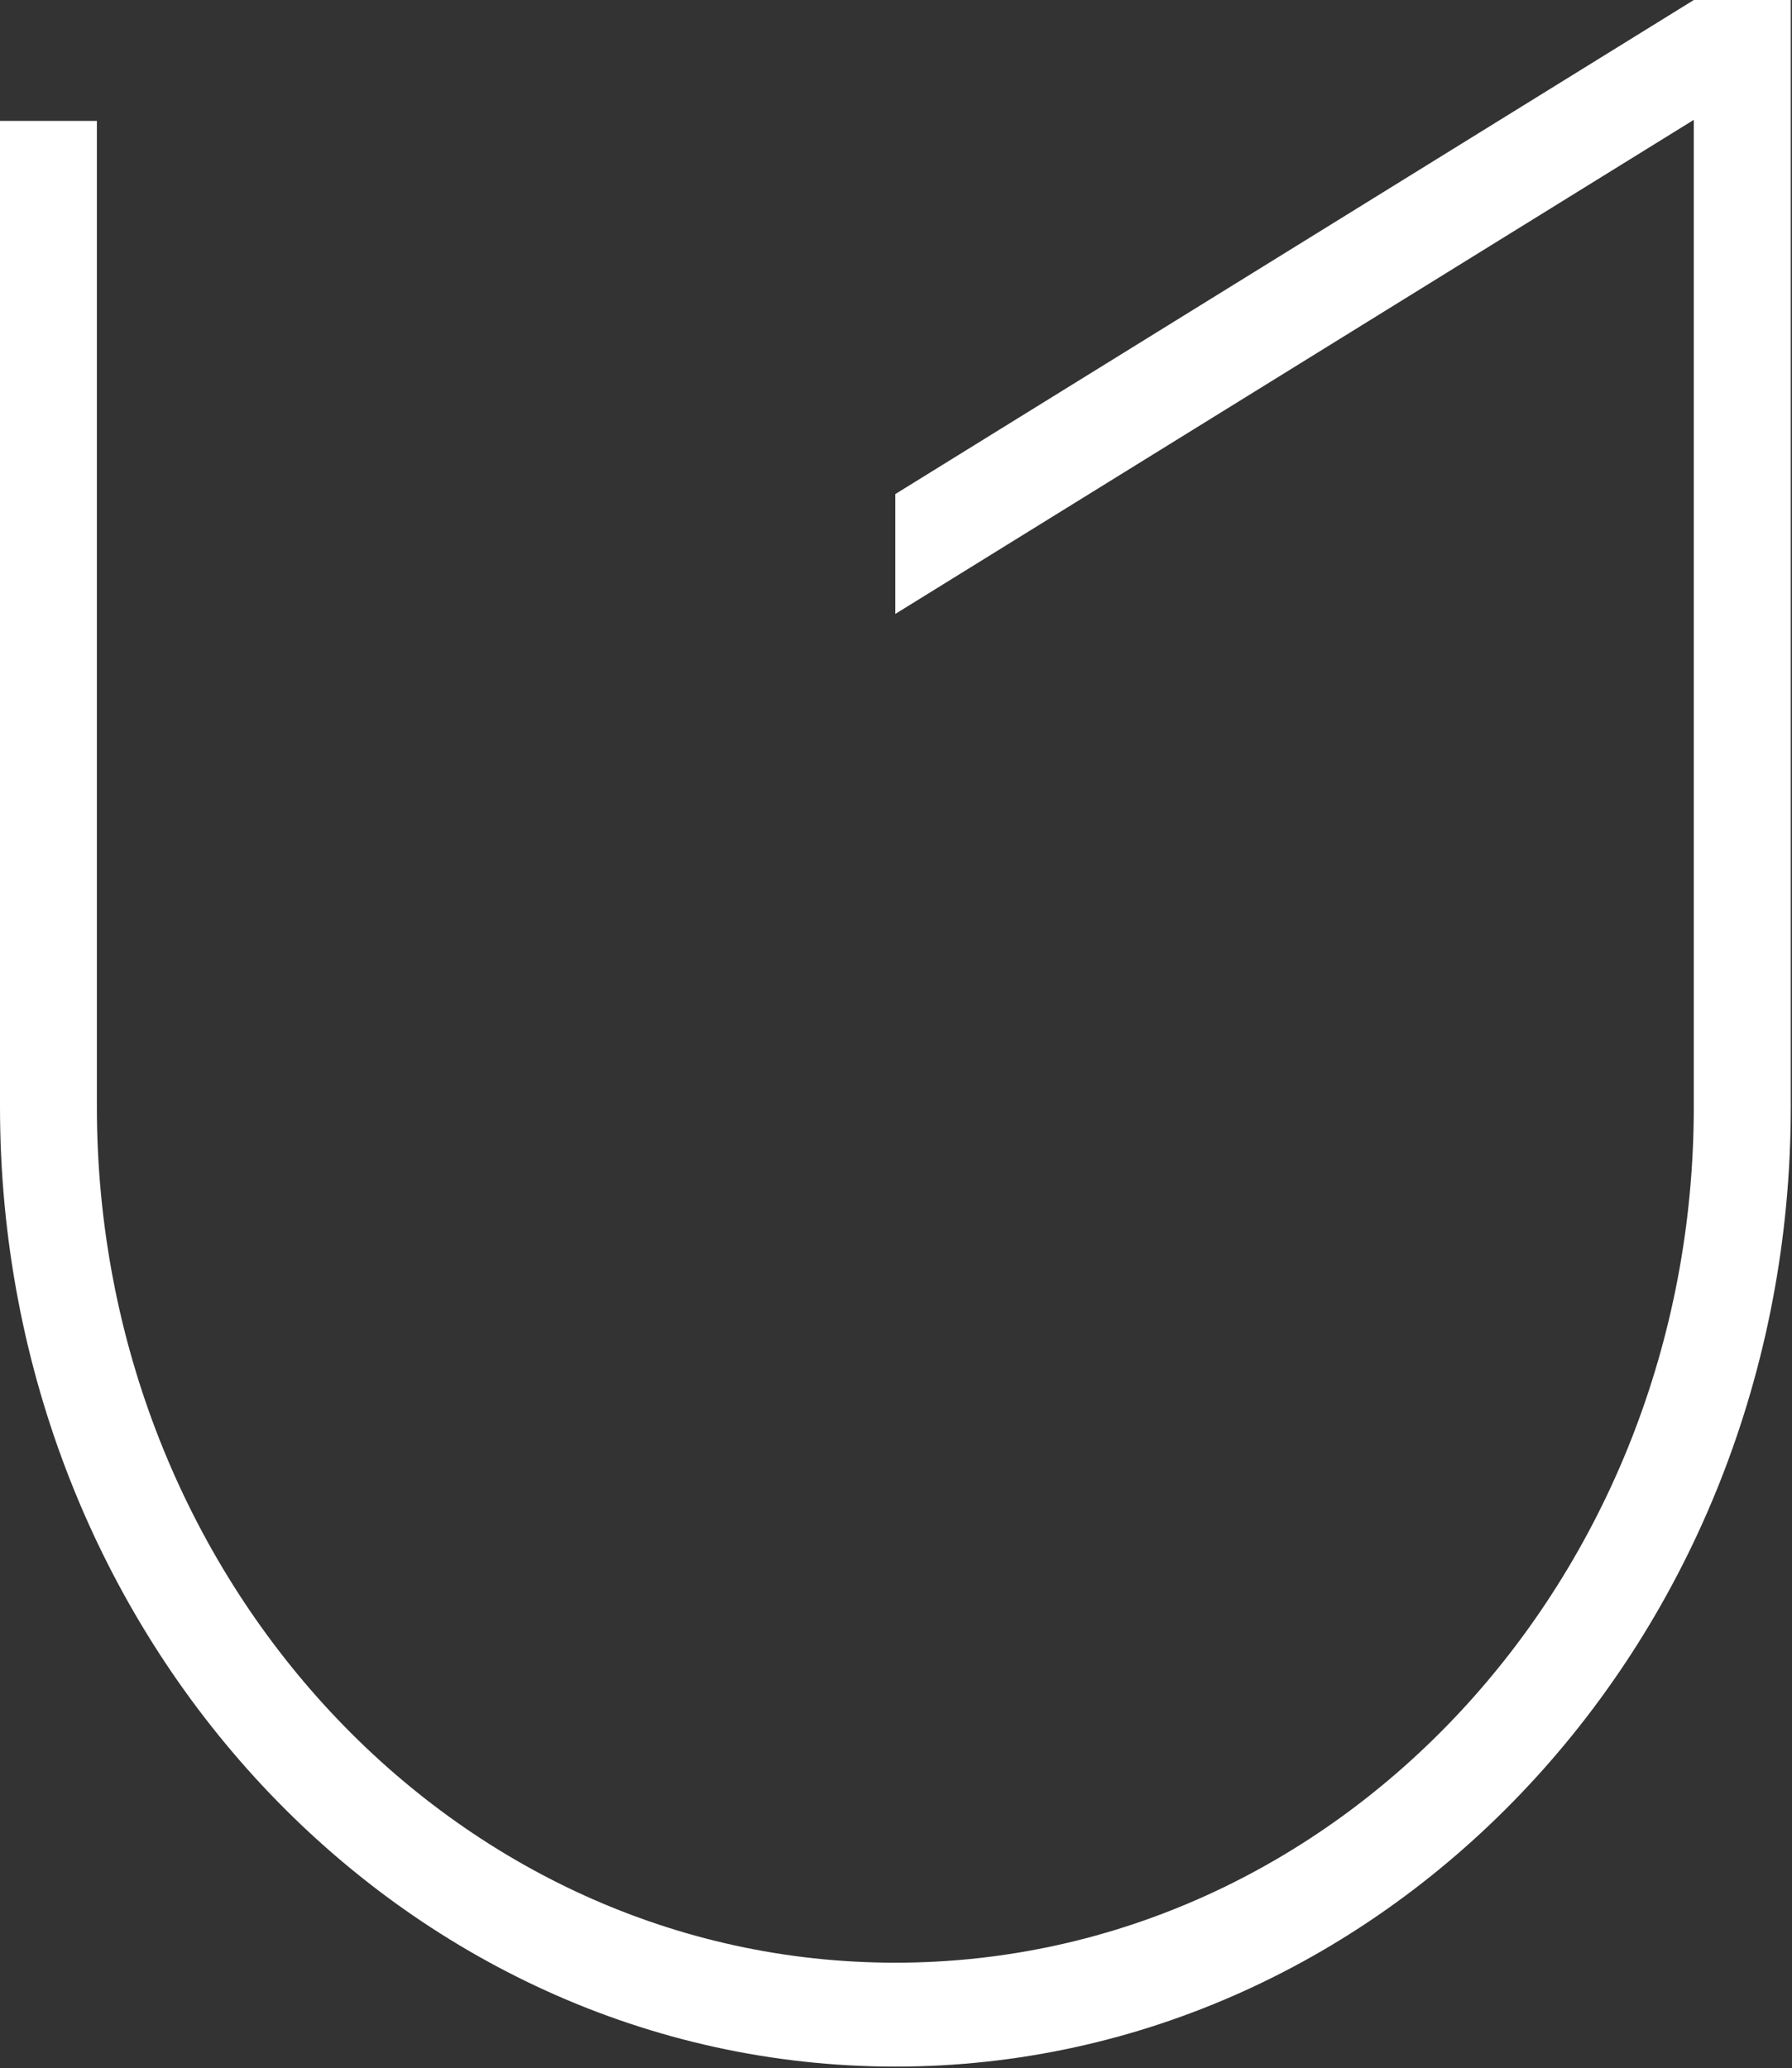
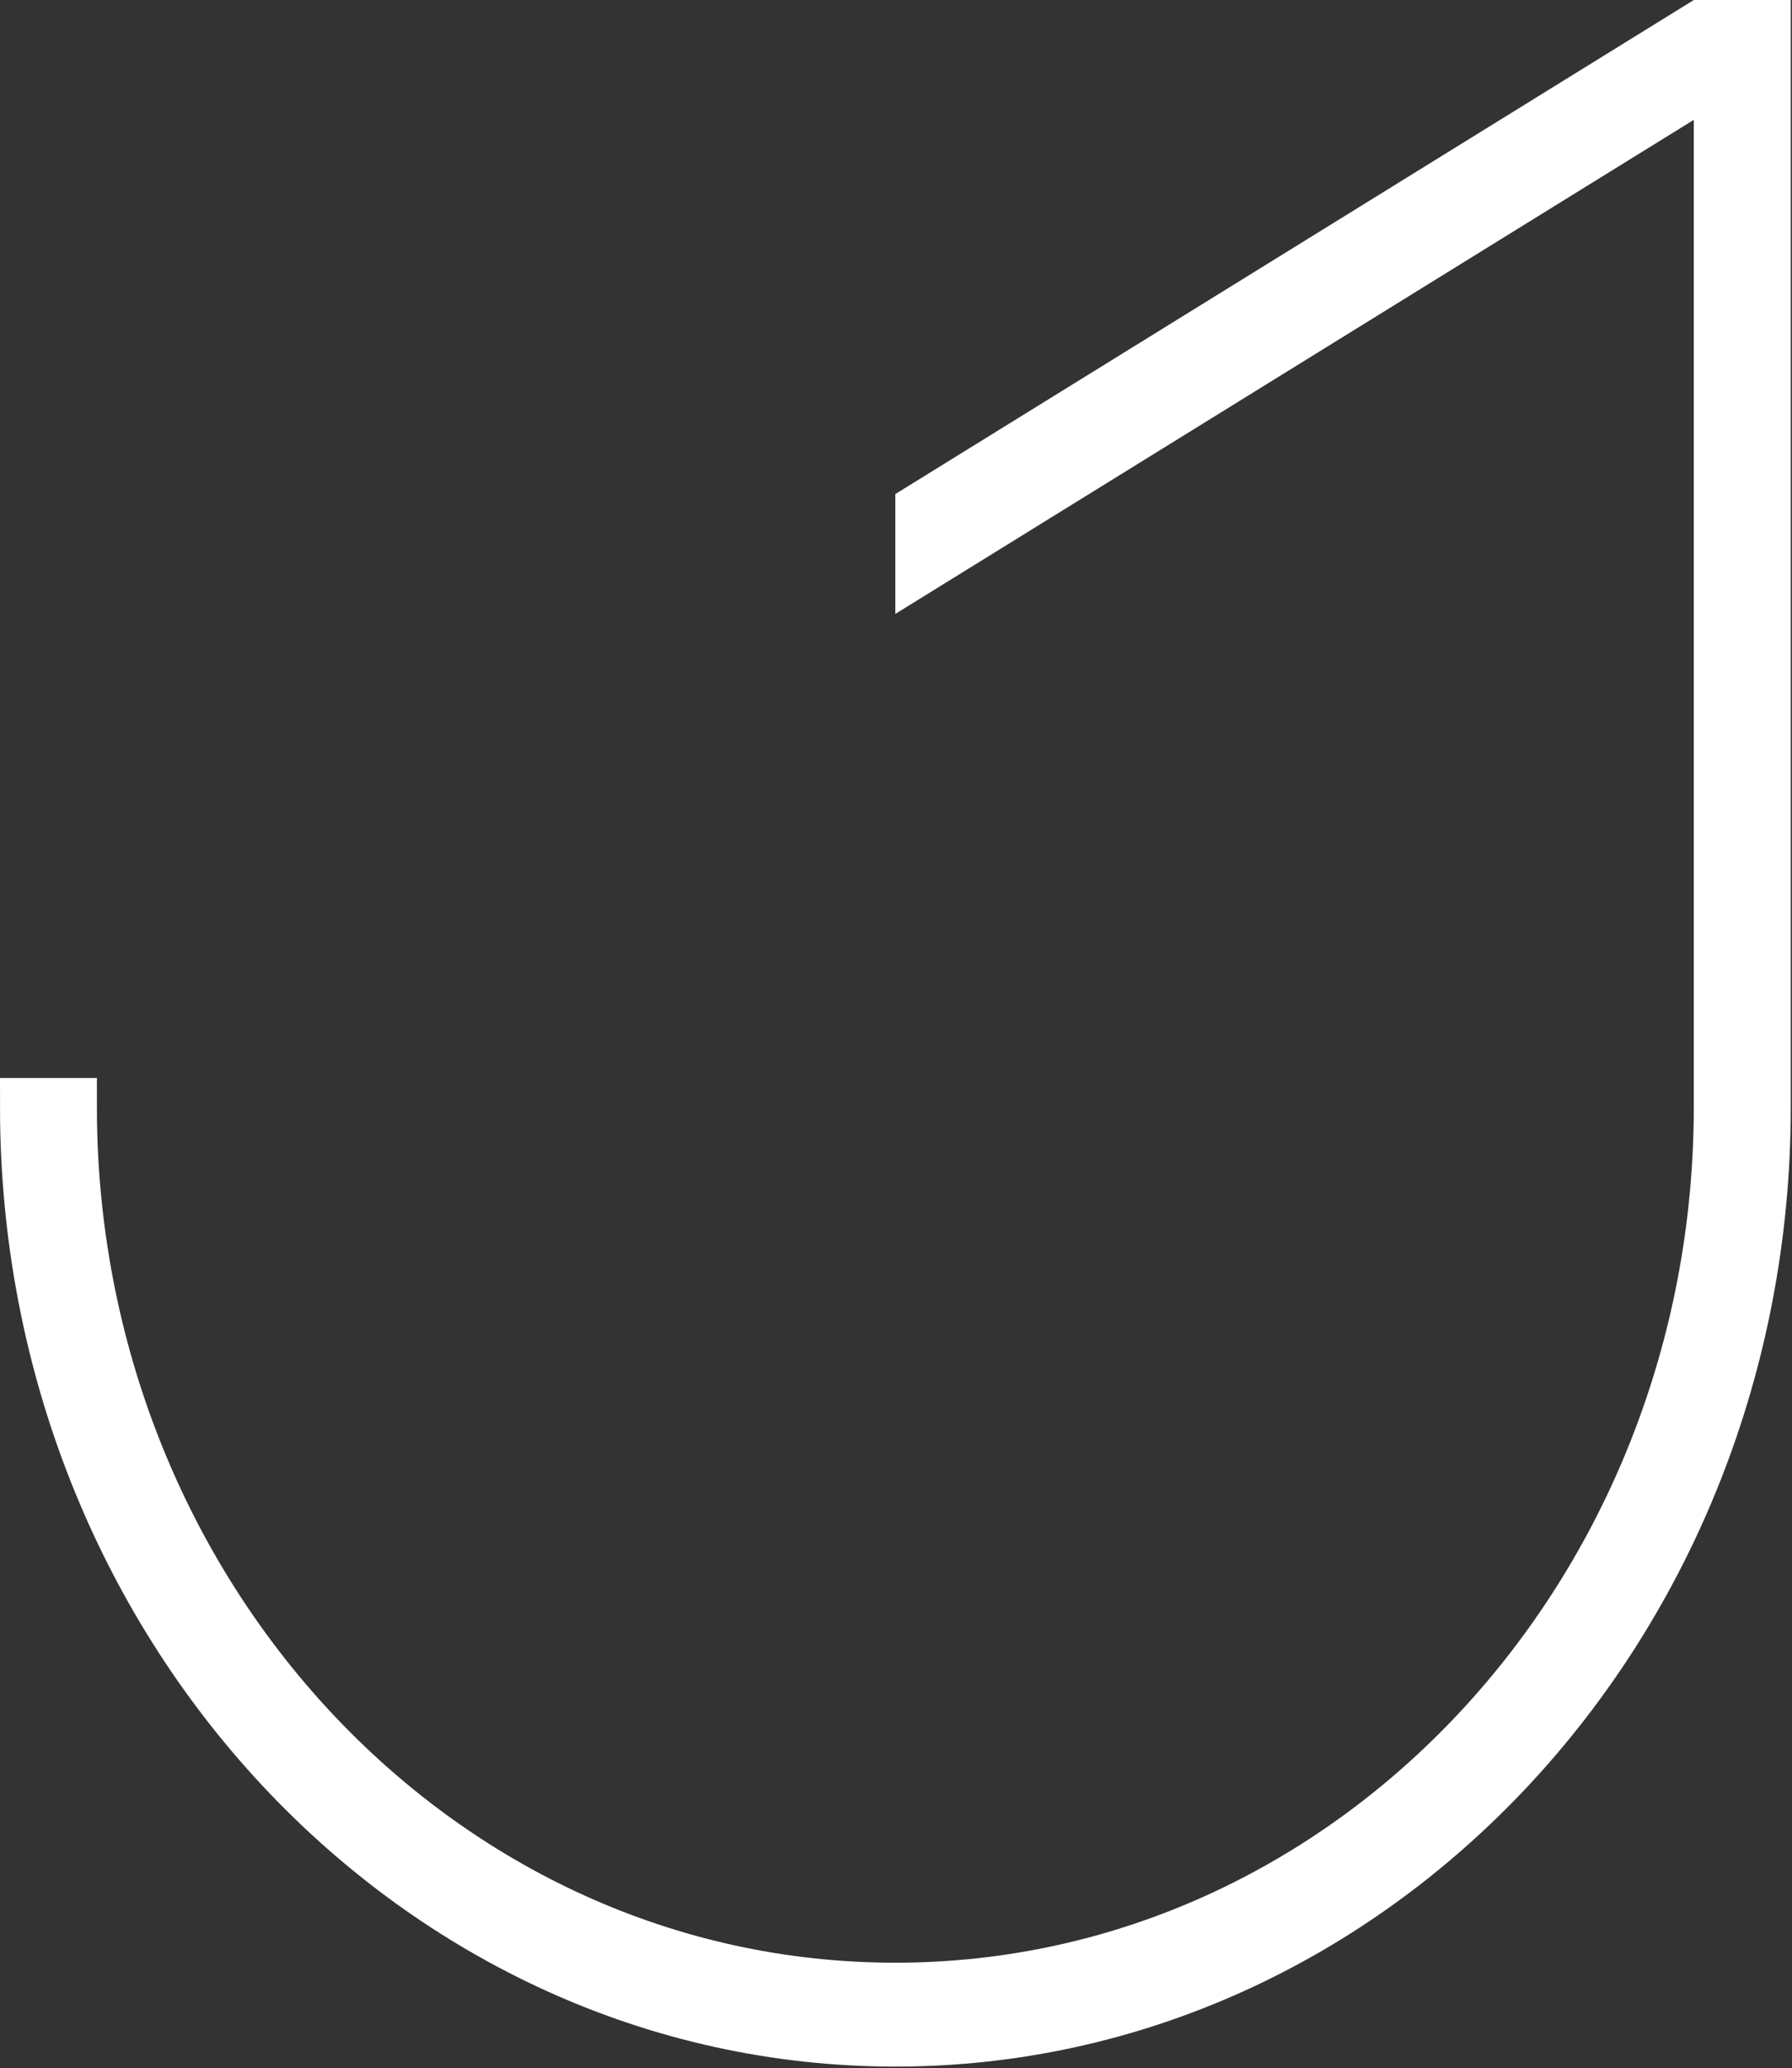
<svg xmlns="http://www.w3.org/2000/svg" viewBox="0 0 30.963 35.731" fill="none">
  <rect x="0" y="0" width="30.963" height="35.731" fill="#333333" stroke="none" />
-   <path d="M30.442 0.5V19.126C30.442 28.041 23.707 35.207 15.471 35.207C7.235 35.207 0.5 28.041 0.5 19.126V2.589H1.174V19.126C1.174 27.536 7.543 34.412 15.471 34.412C23.398 34.412 29.766 27.536 29.766 19.126V1.173L29.004 1.645L15.97 9.71V8.815L29.409 0.5H30.442Z" fill="white" stroke="white" />
+   <path d="M30.442 0.5V19.126C30.442 28.041 23.707 35.207 15.471 35.207C7.235 35.207 0.5 28.041 0.5 19.126H1.174V19.126C1.174 27.536 7.543 34.412 15.471 34.412C23.398 34.412 29.766 27.536 29.766 19.126V1.173L29.004 1.645L15.97 9.71V8.815L29.409 0.5H30.442Z" fill="white" stroke="white" />
</svg>